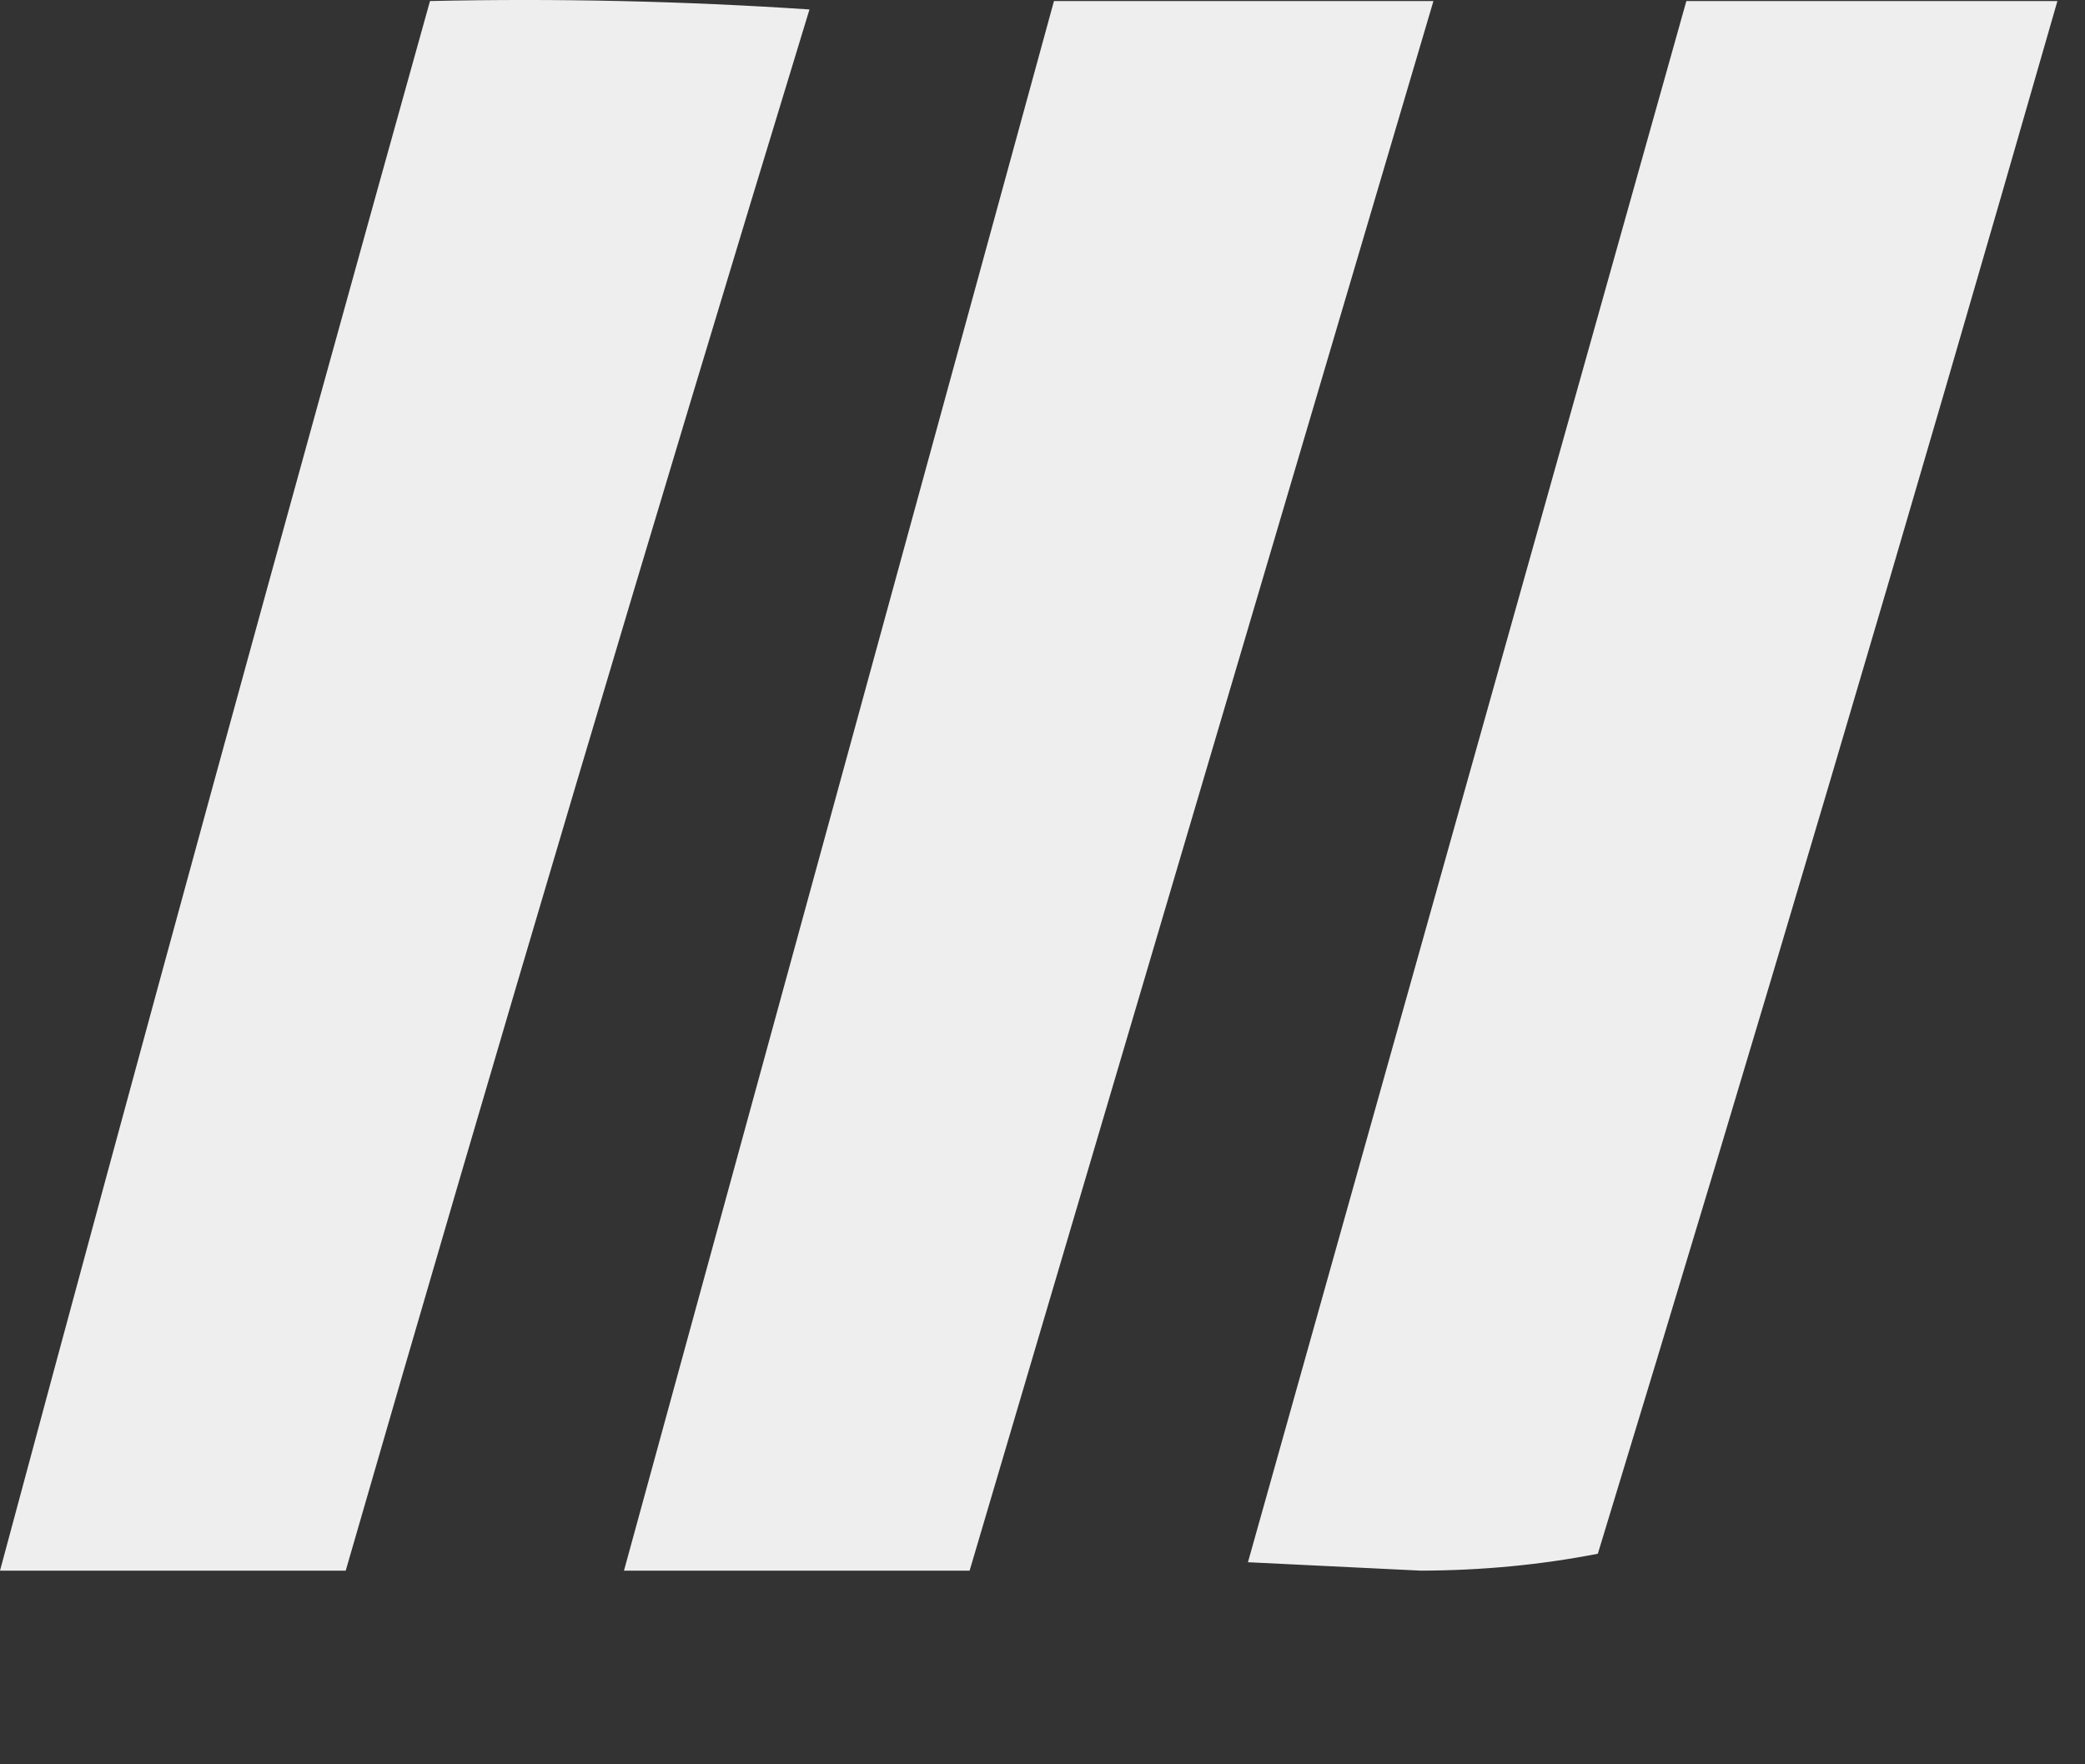
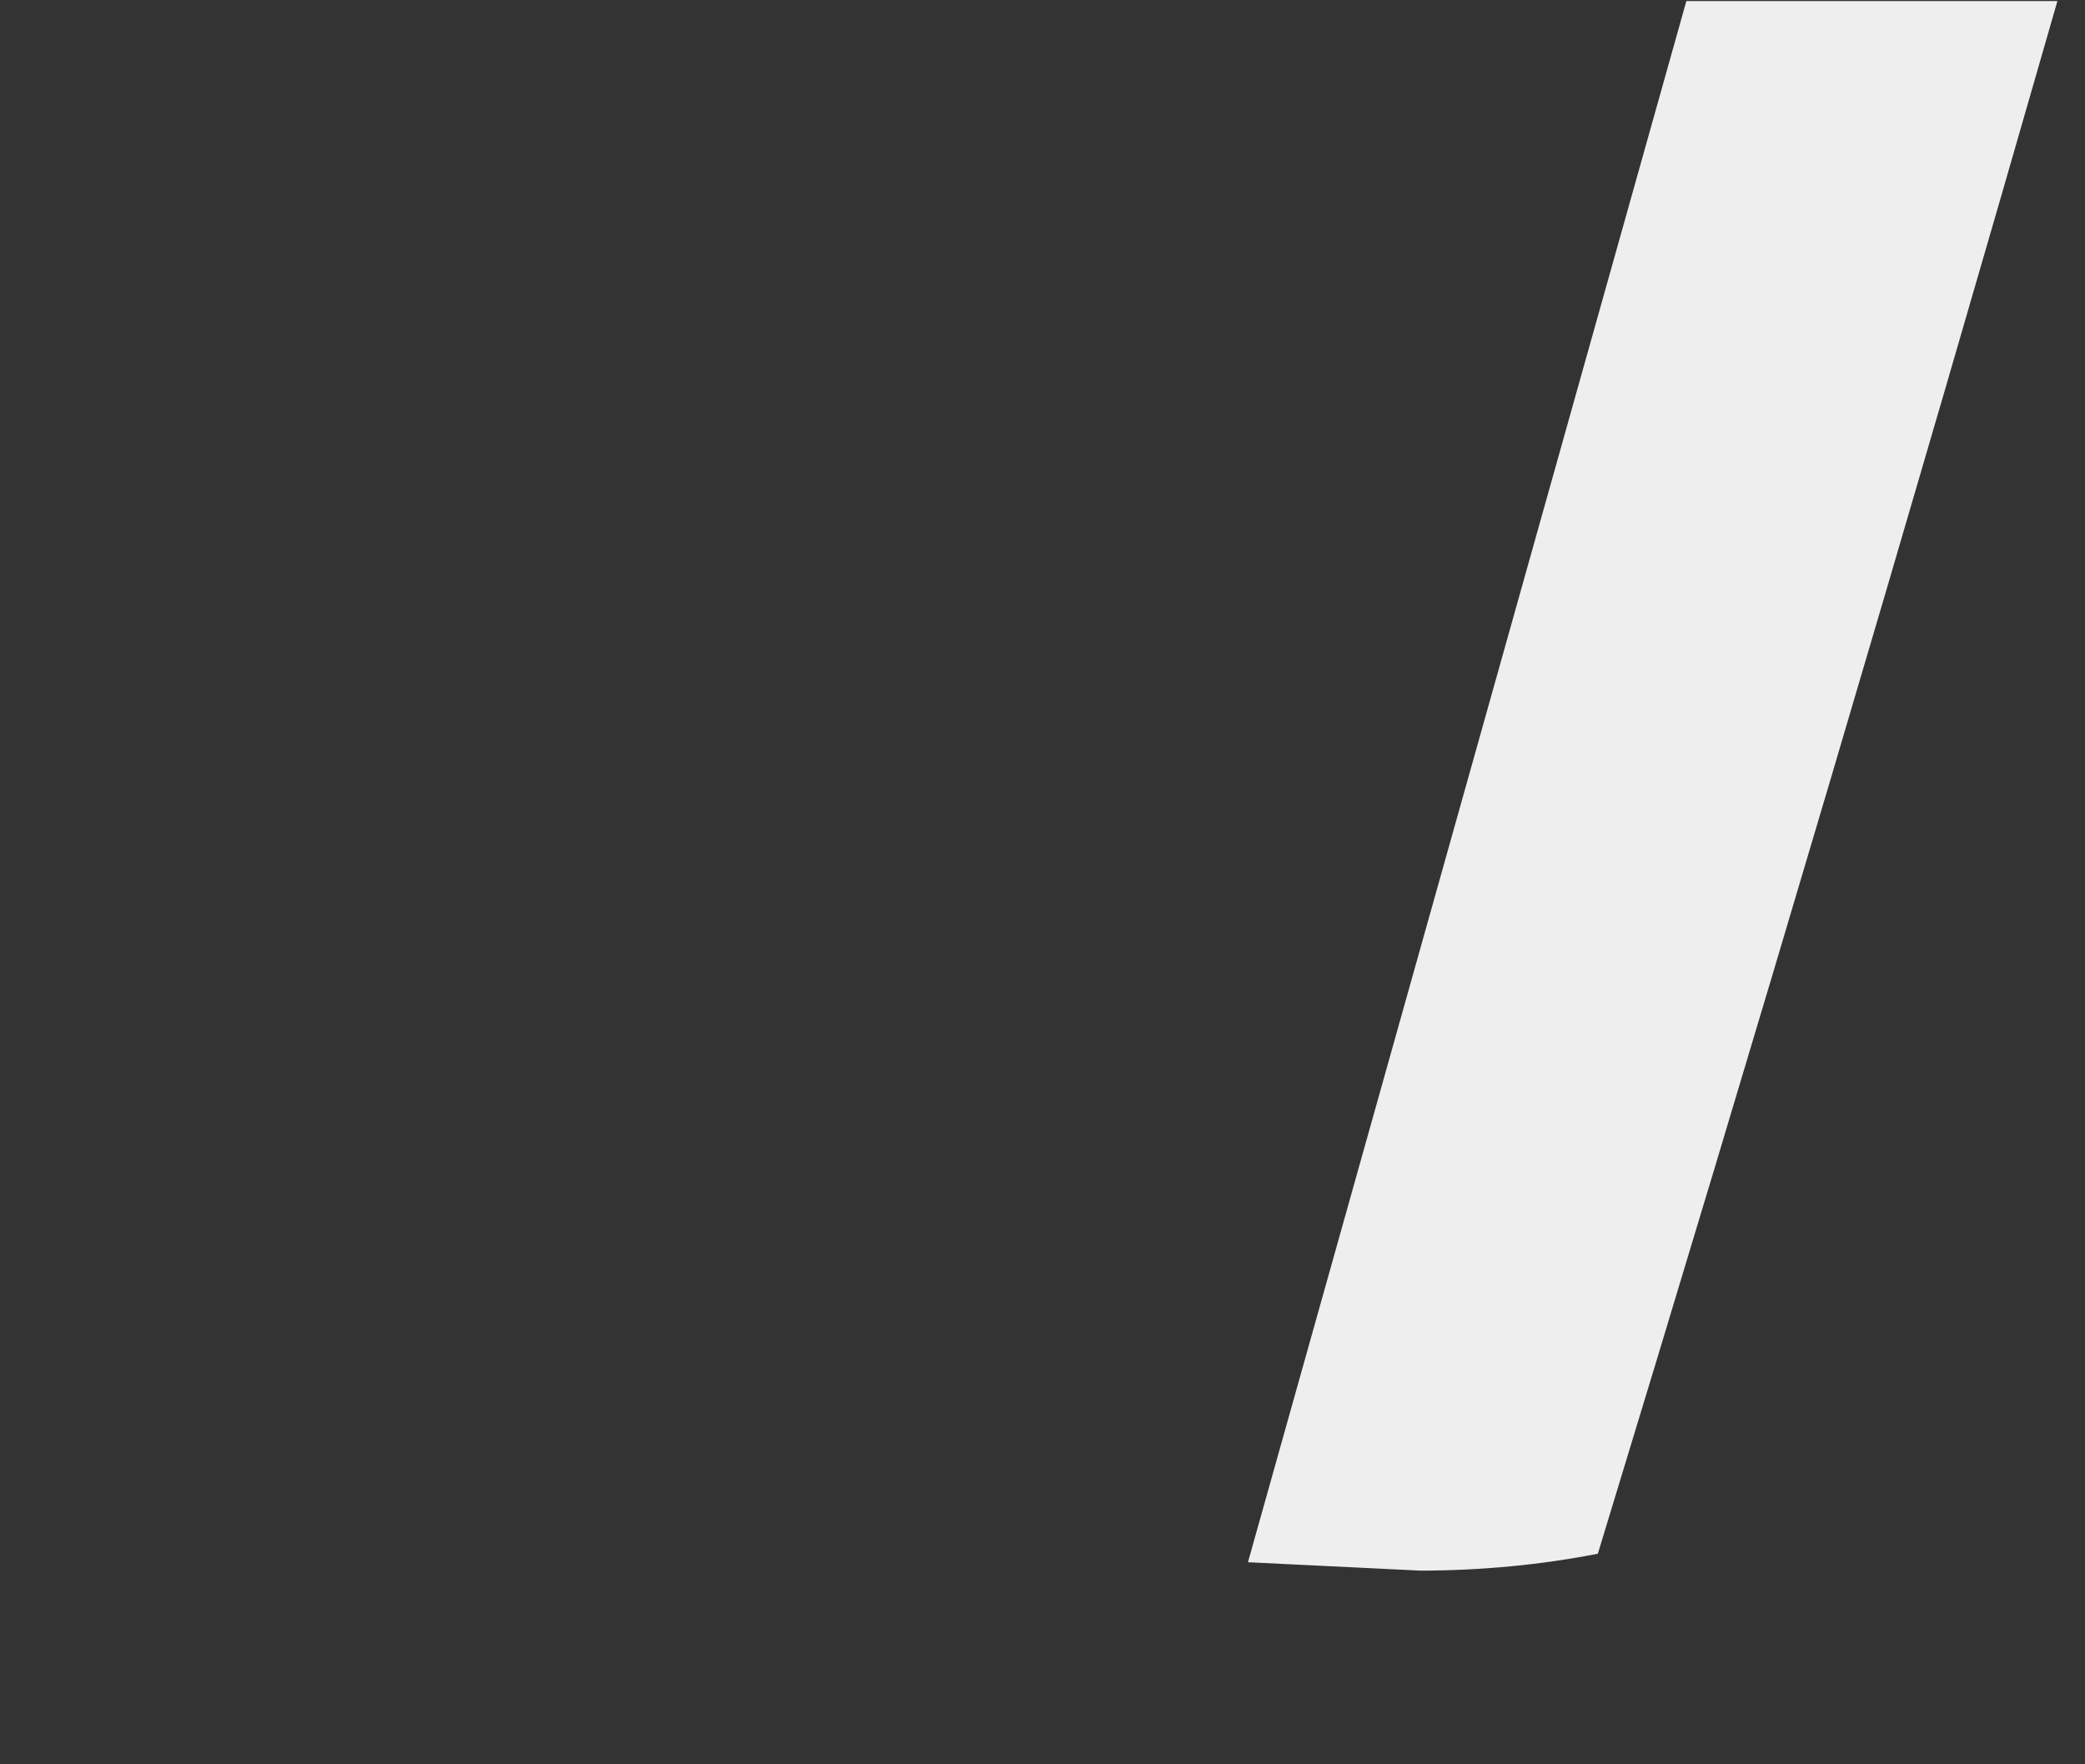
<svg xmlns="http://www.w3.org/2000/svg" width="26" height="22" viewBox="0 0 26 22" fill="none">
  <rect x="0" y="0" width="26" height="22" fill="#333333" stroke="none" />
-   <path opacity="0.97" fill-rule="evenodd" clip-rule="evenodd" d="M5.362 0.013C6.941 -0.022 8.518 0.013 10.094 0.118C8.117 6.594 6.189 13.083 4.311 19.585C2.874 19.585 1.437 19.585 0 19.585C1.755 13.053 3.542 6.529 5.362 0.013Z" fill="#F4F4F4" />
-   <path opacity="0.97" fill-rule="evenodd" clip-rule="evenodd" d="M13.143 0.013C14.72 0.013 16.297 0.013 17.875 0.013C15.947 6.537 14.019 13.061 12.091 19.585C10.655 19.585 9.218 19.585 7.781 19.585C9.568 13.061 11.355 6.537 13.143 0.013Z" fill="#F4F4F4" />
  <path opacity="0.97" fill-rule="evenodd" clip-rule="evenodd" d="M21.029 0.013C22.571 0.013 24.113 0.013 25.656 0.013C23.8 6.48 21.89 12.934 19.925 19.374C19.214 19.513 18.478 19.583 17.717 19.585C16.999 19.55 16.28 19.515 15.562 19.48C17.385 12.988 19.208 6.499 21.029 0.013Z" fill="#F4F4F4" />
</svg>